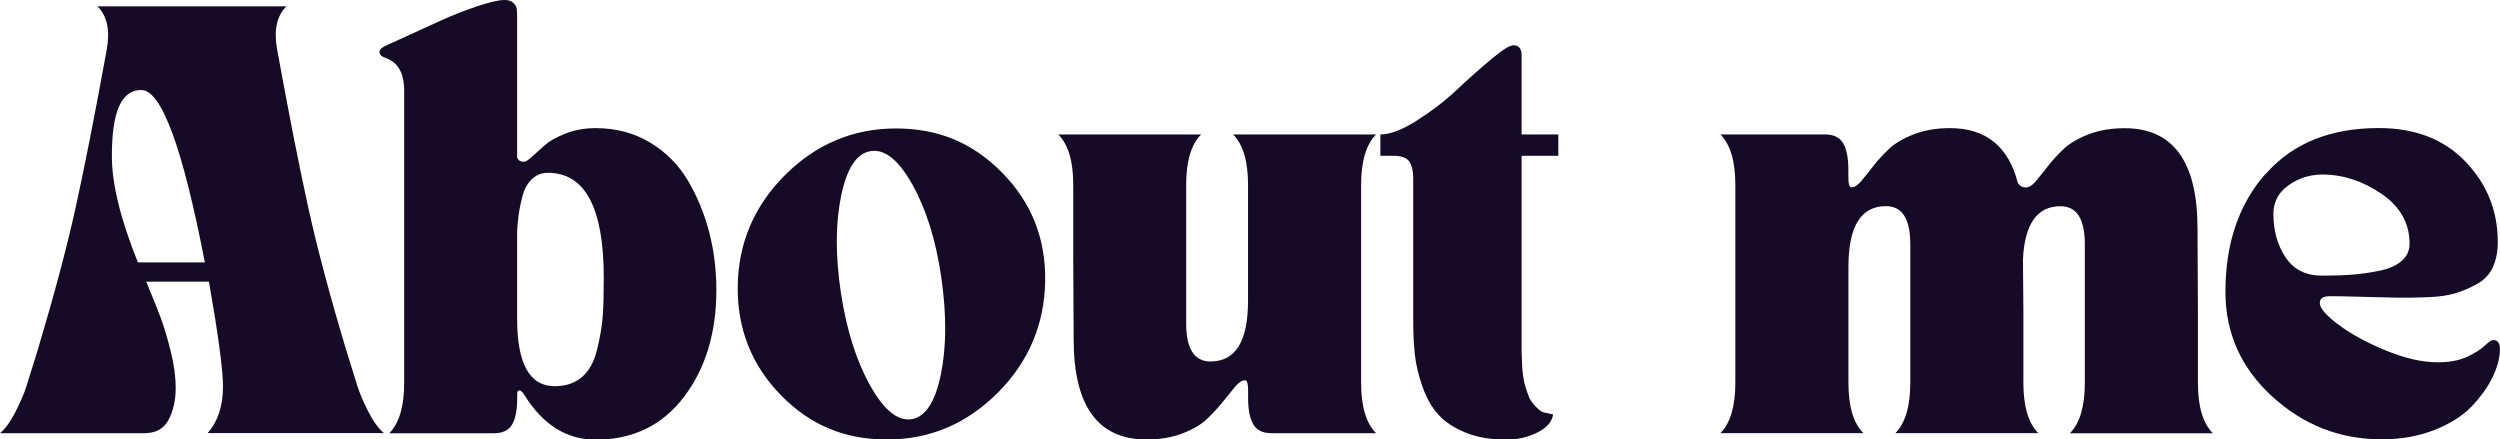
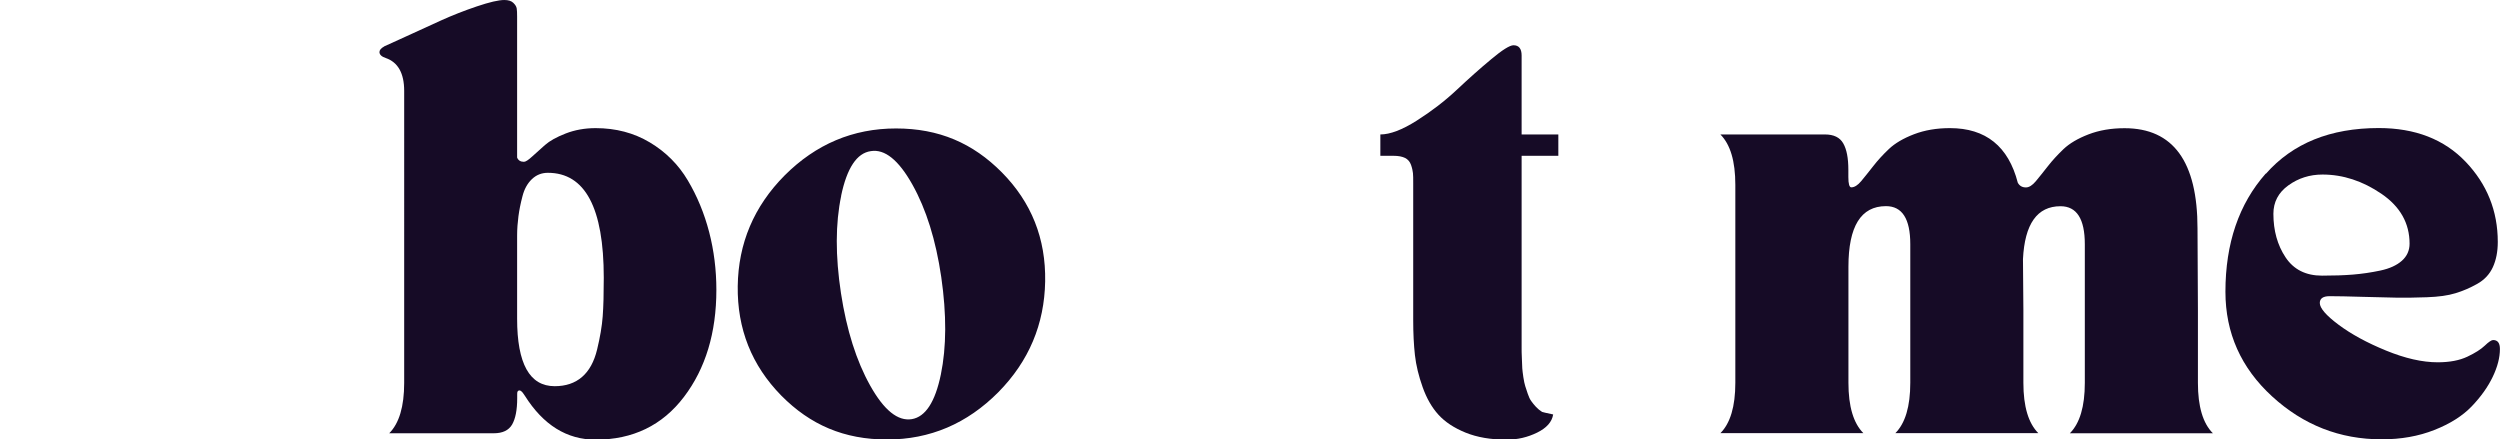
<svg xmlns="http://www.w3.org/2000/svg" id="Layer_2" data-name="Layer 2" viewBox="0 0 304.38 53.51">
  <defs>
    <style>
      .cls-1 {
        fill: #160b26;
      }
    </style>
  </defs>
  <g id="Layer_1-2" data-name="Layer 1">
    <g>
-       <path class="cls-1" d="m1.9,50.11c.61-1.19,1.05-2.23,1.33-3.12.28-.88.73-2.33,1.35-4.34,1.97-6.58,3.51-12.33,4.6-17.25,1.09-4.92,2.36-11.38,3.82-19.38.42-2.36.03-4.1-1.14-5.25h23.02c-1.18,1.14-1.56,2.89-1.14,5.25,1.46,8,2.73,14.46,3.82,19.38,1.09,4.92,2.62,10.67,4.6,17.25.62,2.01,1.07,3.46,1.35,4.34s.72,1.92,1.33,3.12c.61,1.2,1.24,2.07,1.9,2.62h-21.46c1.25-1.42,1.87-3.31,1.87-5.66,0-2.01-.57-6.27-1.71-12.78h-7.64c.8,1.9,1.39,3.39,1.79,4.47s.8,2.42,1.2,4.03c.4,1.61.6,3.09.6,4.44,0,1.49-.29,2.78-.86,3.87-.57,1.09-1.55,1.64-2.94,1.64H0c.66-.55,1.29-1.43,1.9-2.62Zm23.04-18.16c-2.7-13.99-5.28-20.99-7.74-20.99s-3.58,2.68-3.58,8.05c0,3.39,1.06,7.71,3.17,12.94h8.16Z" />
      <path class="cls-1" d="m46.75,5.66c.24-.1,1.13-.51,2.68-1.22,1.54-.71,2.98-1.37,4.31-1.97s2.77-1.17,4.31-1.69,2.66-.78,3.35-.78c.49,0,.85.11,1.09.34.24.23.38.45.42.68.04.23.05.56.05,1.01v17.15c.14.35.42.52.83.52.21,0,.54-.22,1.01-.65.47-.43.99-.9,1.56-1.4.57-.5,1.41-.97,2.52-1.4,1.11-.43,2.32-.65,3.64-.65,2.46,0,4.66.58,6.6,1.74,1.94,1.16,3.48,2.7,4.62,4.62,1.14,1.92,2.01,4.02,2.6,6.29.59,2.27.88,4.62.88,7.04,0,5.23-1.32,9.58-3.95,13.04-2.63,3.46-6.22,5.2-10.75,5.2-3.5,0-6.37-1.78-8.62-5.35-.38-.62-.67-.8-.88-.52-.04.07-.05.17-.05.31v.52c0,1.42-.21,2.48-.62,3.2-.42.71-1.16,1.06-2.23,1.06h-12.73c1.21-1.21,1.82-3.26,1.82-6.13V11.07c0-2.15-.75-3.48-2.23-4-.52-.17-.78-.42-.78-.73,0-.24.19-.47.57-.68Zm20.78,41.36c1.35,0,2.46-.37,3.33-1.12.87-.75,1.48-1.86,1.84-3.35.36-1.49.59-2.83.68-4.03.09-1.19.13-2.76.13-4.7,0-8.52-2.27-12.78-6.81-12.78-.76,0-1.41.26-1.95.78s-.92,1.21-1.14,2.08c-.23.87-.39,1.68-.49,2.44-.1.76-.16,1.54-.16,2.34v10.13c0,5.47,1.52,8.21,4.57,8.21Z" />
      <path class="cls-1" d="m89.82,34.84c.07-5.21,1.97-9.71,5.71-13.48,3.81-3.81,8.33-5.72,13.56-5.72s9.35,1.78,12.89,5.35c3.6,3.64,5.36,8.06,5.27,13.27-.09,5.21-1.98,9.71-5.69,13.48-3.81,3.84-8.33,5.77-13.56,5.77s-9.35-1.78-12.88-5.35c-3.6-3.67-5.37-8.11-5.3-13.33Zm12.6-11.01c-.71,3.38-.72,7.33-.03,11.87.69,4.5,1.88,8.25,3.56,11.25,1.68,3,3.37,4.36,5.07,4.08,1.66-.28,2.84-2.09,3.53-5.43.69-3.34.71-7.3.05-11.87-.66-4.5-1.83-8.25-3.51-11.25s-3.37-4.36-5.07-4.08c-1.7.24-2.9,2.05-3.61,5.43Z" />
-       <path class="cls-1" d="m146.24,16.37c-1.21,1.21-1.82,3.26-1.82,6.13v16.89c0,3.08.99,4.62,2.96,4.62,3.05,0,4.57-2.46,4.57-7.38v-14.13c0-2.88-.61-4.92-1.82-6.13h17.41c-1.21,1.21-1.82,3.26-1.82,6.13v24.11c0,2.88.61,4.92,1.82,6.13h-12.73c-1.07,0-1.82-.36-2.23-1.09-.42-.73-.62-1.8-.62-3.22v-.88c0-.83-.12-1.25-.36-1.25-.38,0-.78.25-1.2.75-.42.5-.9,1.1-1.45,1.79-.55.69-1.2,1.39-1.92,2.1s-1.74,1.32-3.04,1.82c-1.3.5-2.76.75-4.39.75-5.92,0-8.88-4.07-8.88-12.21l-.05-9.92v-8.88c0-2.88-.61-4.92-1.82-6.13h17.41Z" />
      <path class="cls-1" d="m172.5,14.68c1.78-1.13,3.4-2.37,4.86-3.74,1.46-1.37,2.86-2.62,4.21-3.74,1.35-1.13,2.25-1.69,2.7-1.69.66,0,.99.42.99,1.25v9.61h4.47v2.6h-4.47v23.46c0,.23,0,.62.03,1.2.02.57.03.98.05,1.22.02.24.06.6.13,1.07.07.47.15.83.23,1.09l.31.94c.12.36.26.66.42.88.16.23.35.46.57.7.22.24.48.45.75.62.07.03.52.14,1.35.31-.14.9-.79,1.64-1.95,2.21-1.16.57-2.4.86-3.71.86-1.94,0-3.61-.29-5.01-.86-1.4-.57-2.5-1.3-3.3-2.18-.8-.88-1.44-2-1.92-3.35-.48-1.35-.8-2.65-.94-3.9-.14-1.25-.21-2.67-.21-4.26v-16.68c0-.55,0-.96-.03-1.22s-.09-.59-.23-.99c-.14-.4-.38-.68-.73-.86-.35-.17-.81-.26-1.4-.26h-1.61v-2.6c1.18,0,2.66-.56,4.44-1.69Z" />
      <path class="cls-1" d="m209.46,52.74c1.21-1.21,1.82-3.26,1.82-6.13v-24.11c0-2.88-.61-4.92-1.82-6.13h12.73c1.07,0,1.82.36,2.23,1.09.42.73.62,1.8.62,3.22v.88c0,.83.12,1.25.36,1.25.38,0,.78-.25,1.2-.75s.9-1.11,1.46-1.82c.55-.71,1.19-1.41,1.92-2.1.73-.69,1.74-1.29,3.04-1.79,1.3-.5,2.76-.75,4.39-.75,4.36,0,7.12,2.22,8.26,6.65.21.38.54.57.99.57.38,0,.78-.25,1.2-.75.42-.5.9-1.11,1.46-1.82.55-.71,1.2-1.41,1.92-2.1.73-.69,1.74-1.29,3.04-1.79,1.3-.5,2.76-.75,4.39-.75,5.92,0,8.88,4.07,8.88,12.21l.05,9.92v8.88c0,2.88.61,4.92,1.82,6.13h-17.41c1.21-1.21,1.82-3.26,1.82-6.13v-16.89c0-3.08-.99-4.62-2.96-4.62-2.84,0-4.36,2.15-4.57,6.44l.05,6.18v8.88c0,2.88.61,4.92,1.82,6.13h-17.41c1.21-1.21,1.82-3.26,1.82-6.13v-16.89c0-3.08-.99-4.62-2.96-4.62-3.05,0-4.57,2.46-4.57,7.38v14.13c0,2.88.61,4.92,1.82,6.13h-17.41Z" />
      <path class="cls-1" d="m275.88,21.15c3.27-3.71,7.85-5.56,13.74-5.56,4.43,0,7.96,1.37,10.57,4.1s3.92,5.99,3.92,9.77c0,1.18-.2,2.2-.6,3.07s-1.03,1.54-1.9,2.03-1.75.87-2.65,1.14c-.9.28-2.06.44-3.48.49-1.42.05-2.67.07-3.74.05-1.07-.02-2.45-.05-4.13-.1-1.68-.05-3-.08-3.97-.08-.8,0-1.2.28-1.2.83,0,.62.76,1.51,2.29,2.65s3.45,2.19,5.77,3.14c2.32.95,4.42,1.43,6.29,1.43,1.46,0,2.66-.23,3.61-.68.95-.45,1.66-.9,2.13-1.35s.81-.68,1.01-.68c.55,0,.83.36.83,1.09,0,1.04-.29,2.17-.88,3.4-.59,1.23-1.44,2.42-2.55,3.58-1.11,1.16-2.62,2.12-4.55,2.88-1.92.76-4.06,1.14-6.42,1.14-5.09,0-9.53-1.74-13.33-5.22s-5.69-7.73-5.69-12.75c0-5.89,1.64-10.69,4.91-14.39Zm2.39,10.18c.99,1.49,2.47,2.23,4.44,2.23,1.42,0,2.68-.04,3.77-.13s2.2-.25,3.33-.49c1.13-.24,2-.64,2.62-1.19s.94-1.25.94-2.08c0-2.49-1.14-4.52-3.43-6.08s-4.68-2.34-7.17-2.34c-1.56,0-2.94.44-4.16,1.32s-1.82,2.04-1.82,3.46c0,2.04.49,3.81,1.48,5.3Z" />
    </g>
  </g>
</svg>